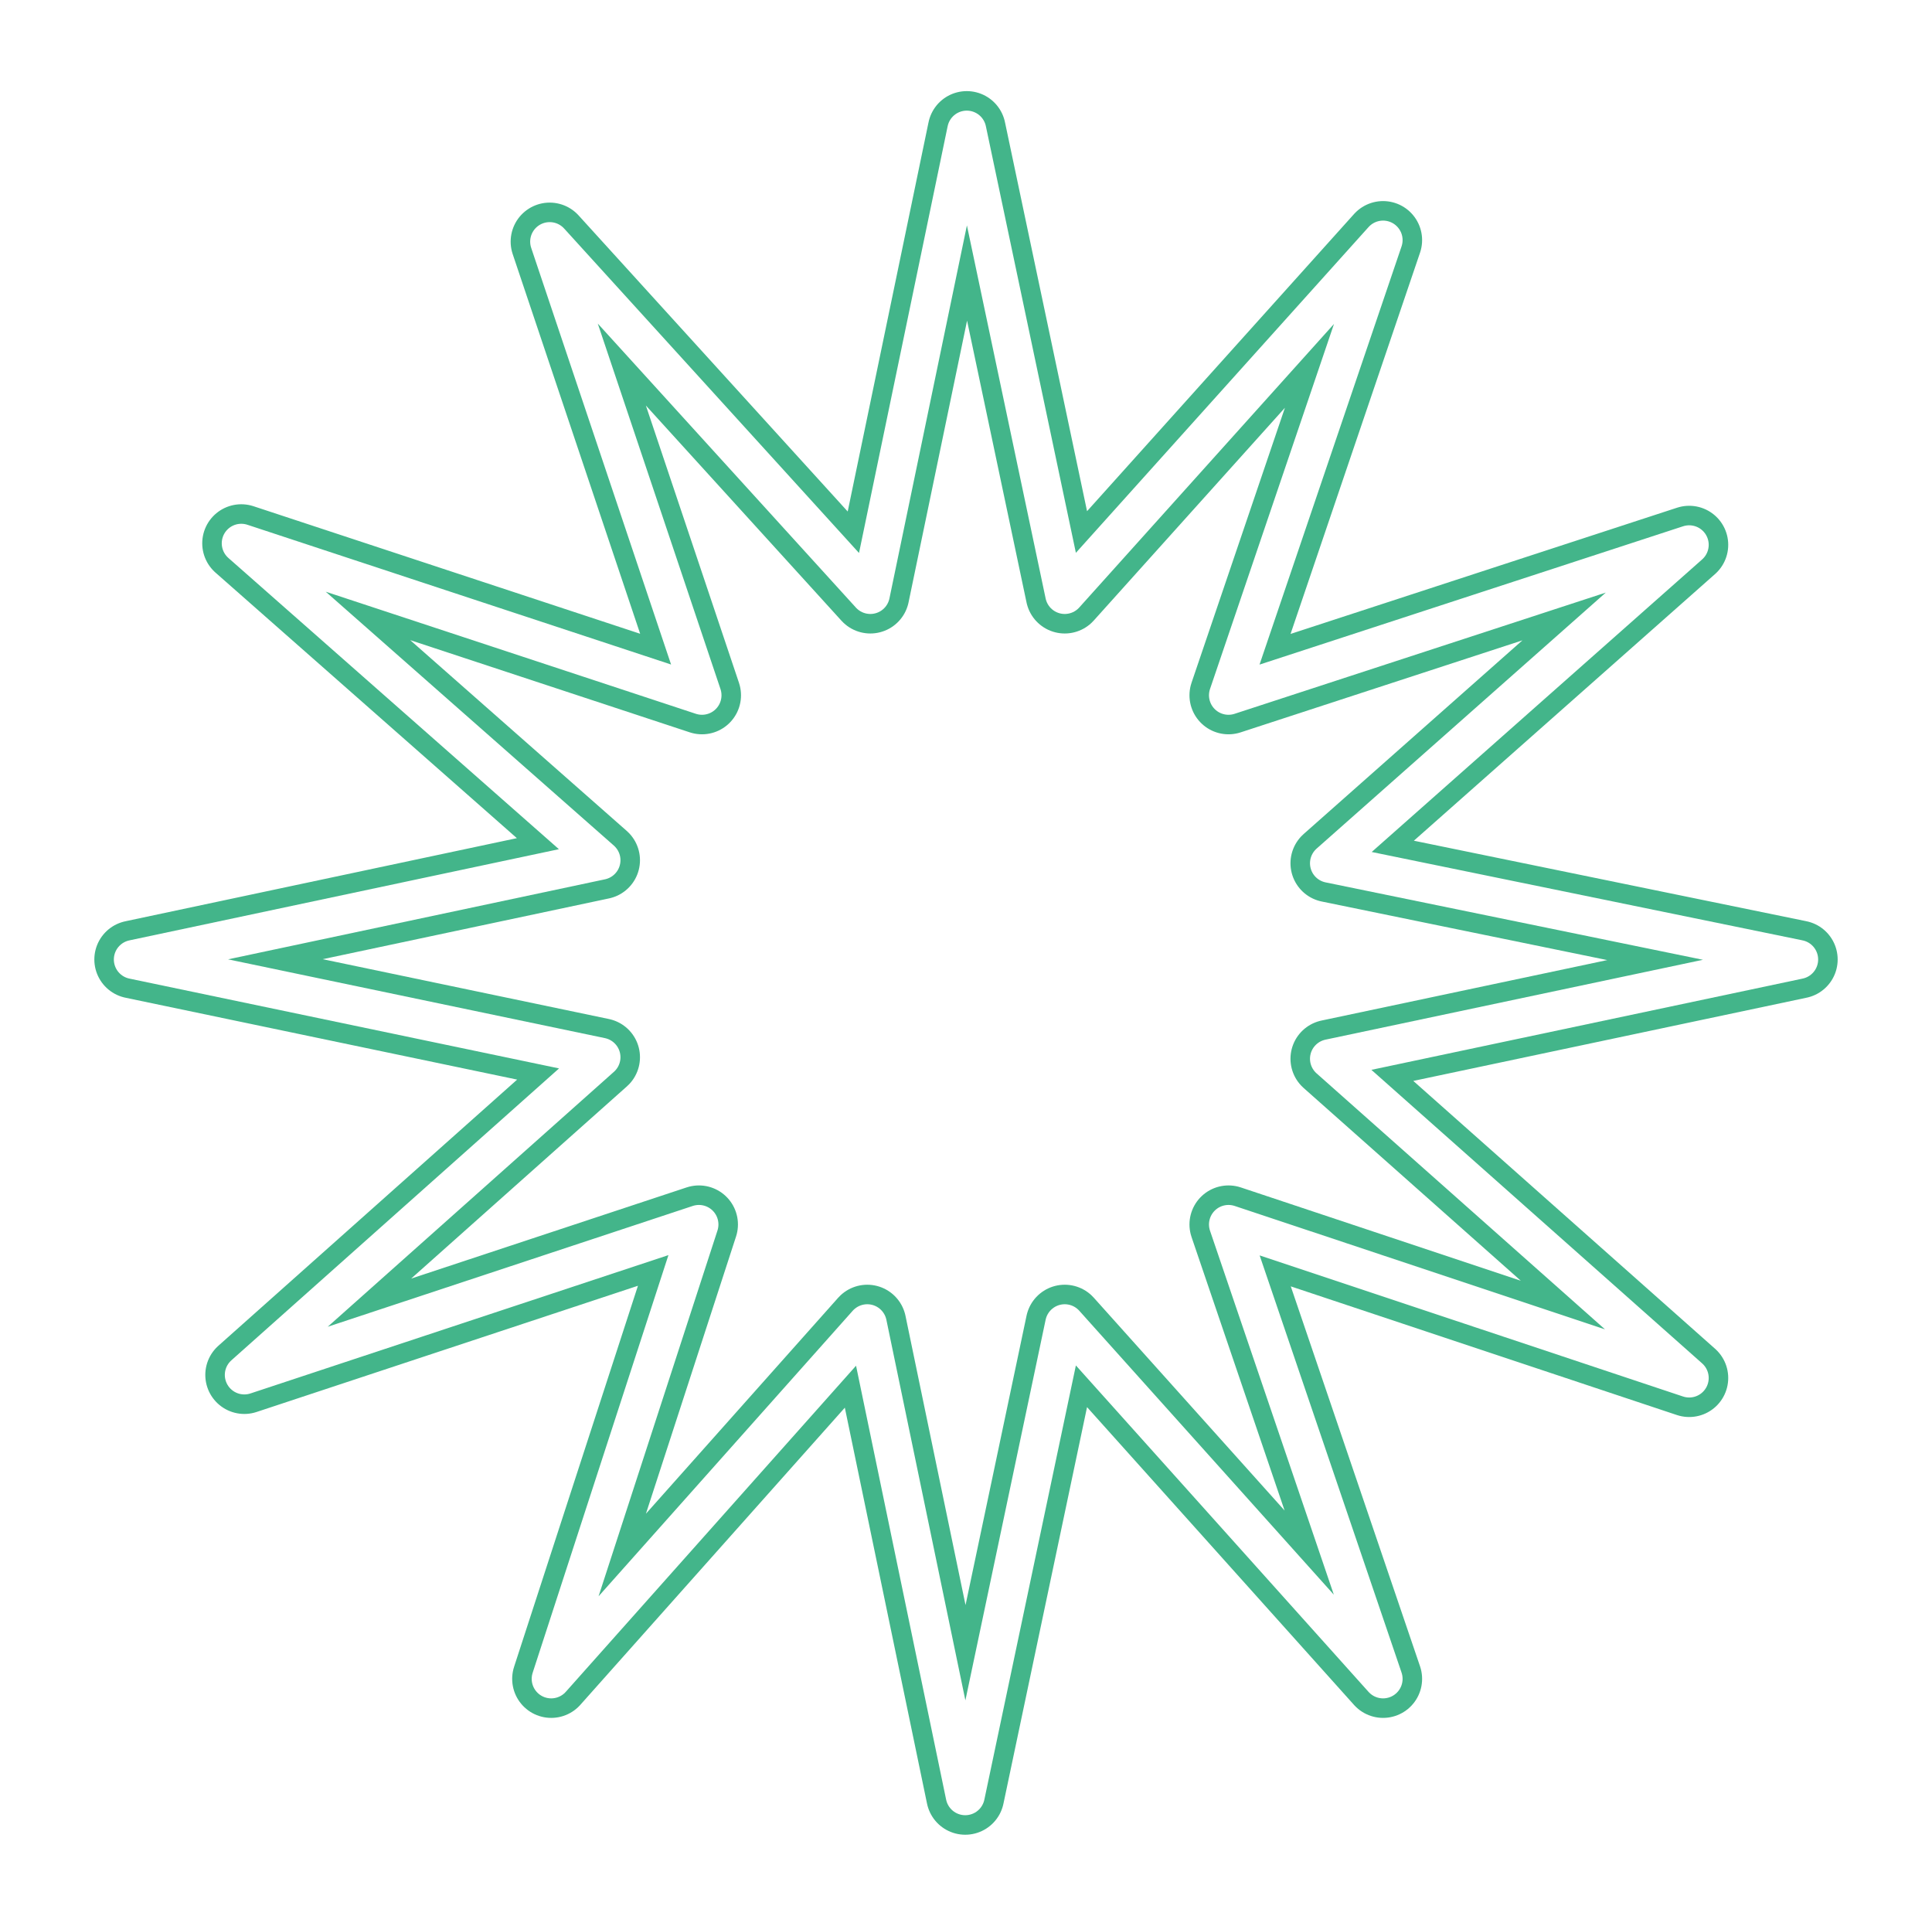
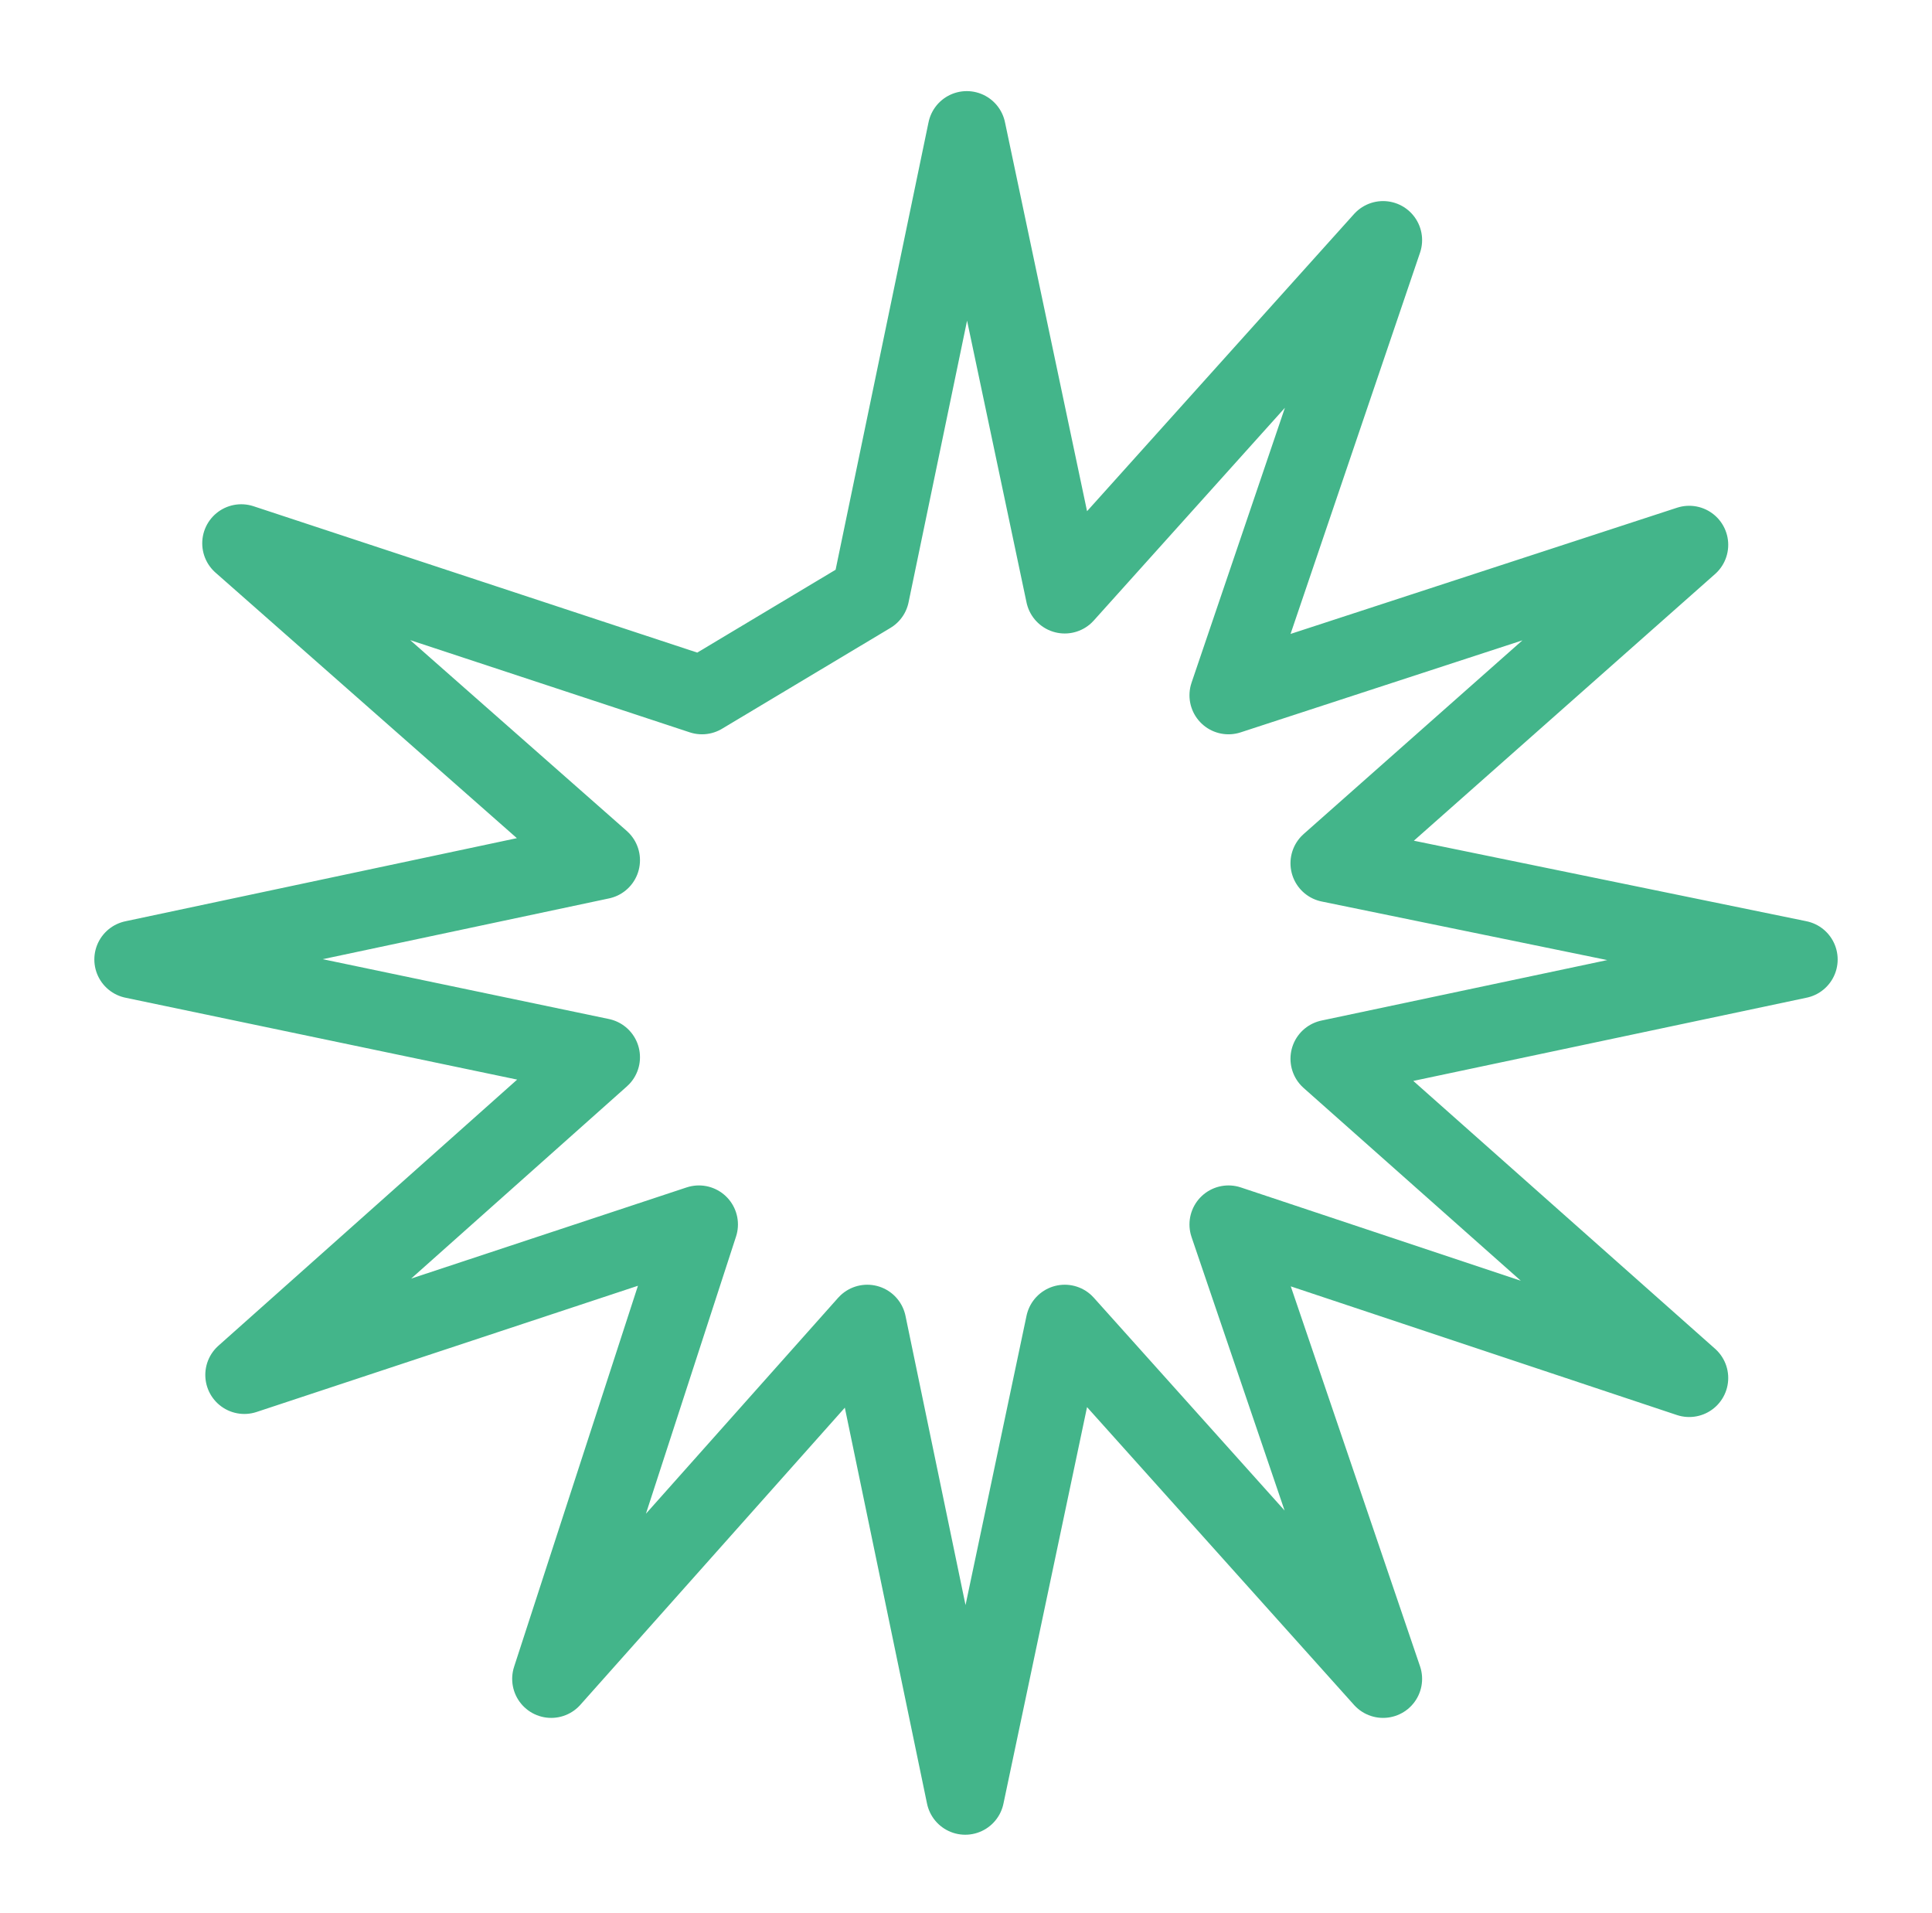
<svg xmlns="http://www.w3.org/2000/svg" width="99" height="98" viewBox="0 0 99 98" fill="none">
  <g filter="url(#filter0_f_546_1639)">
-     <path d="M49.539 6.668L44.598 30.456L28.167 12.38L35.971 35.621L12.363 27.835L30.794 44.072L6.834 49.158L30.794 54.166L12.52 70.442L35.814 62.734L28.245 86.014L44.441 67.821L49.461 92L54.559 67.821L70.872 86.014L62.951 62.734L86.558 70.599L68.127 54.244L92.166 49.158L68.127 44.228L86.558 27.913L62.951 35.621L70.872 12.302L54.559 30.456L49.539 6.668Z" stroke="#43B58A" stroke-width="4" stroke-linejoin="round" />
+     <path d="M49.539 6.668L44.598 30.456L35.971 35.621L12.363 27.835L30.794 44.072L6.834 49.158L30.794 54.166L12.52 70.442L35.814 62.734L28.245 86.014L44.441 67.821L49.461 92L54.559 67.821L70.872 86.014L62.951 62.734L86.558 70.599L68.127 54.244L92.166 49.158L68.127 44.228L86.558 27.913L62.951 35.621L70.872 12.302L54.559 30.456L49.539 6.668Z" stroke="#43B58A" stroke-width="4" stroke-linejoin="round" />
  </g>
-   <path d="M49.539 6.668L44.598 30.456L28.167 12.38L35.971 35.621L12.363 27.835L30.794 44.072L6.834 49.158L30.794 54.166L12.52 70.442L35.814 62.734L28.245 86.014L44.441 67.821L49.461 92L54.559 67.821L70.872 86.014L62.951 62.734L86.558 70.599L68.127 54.244L92.166 49.158L68.127 44.228L86.558 27.913L62.951 35.621L70.872 12.302L54.559 30.456L49.539 6.668Z" stroke="white" stroke-width="2" stroke-linejoin="round" />
  <defs>
    <filter id="filter0_f_546_1639" x="0.834" y="0.668" width="97.332" height="97.332" filterUnits="userSpaceOnUse" color-interpolation-filters="sRGB">
      <feFlood flood-opacity="0" result="BackgroundImageFix" />
      <feBlend mode="normal" in="SourceGraphic" in2="BackgroundImageFix" result="shape" />
      <feGaussianBlur stdDeviation="2" result="effect1_foregroundBlur_546_1639" />
    </filter>
  </defs>
</svg>